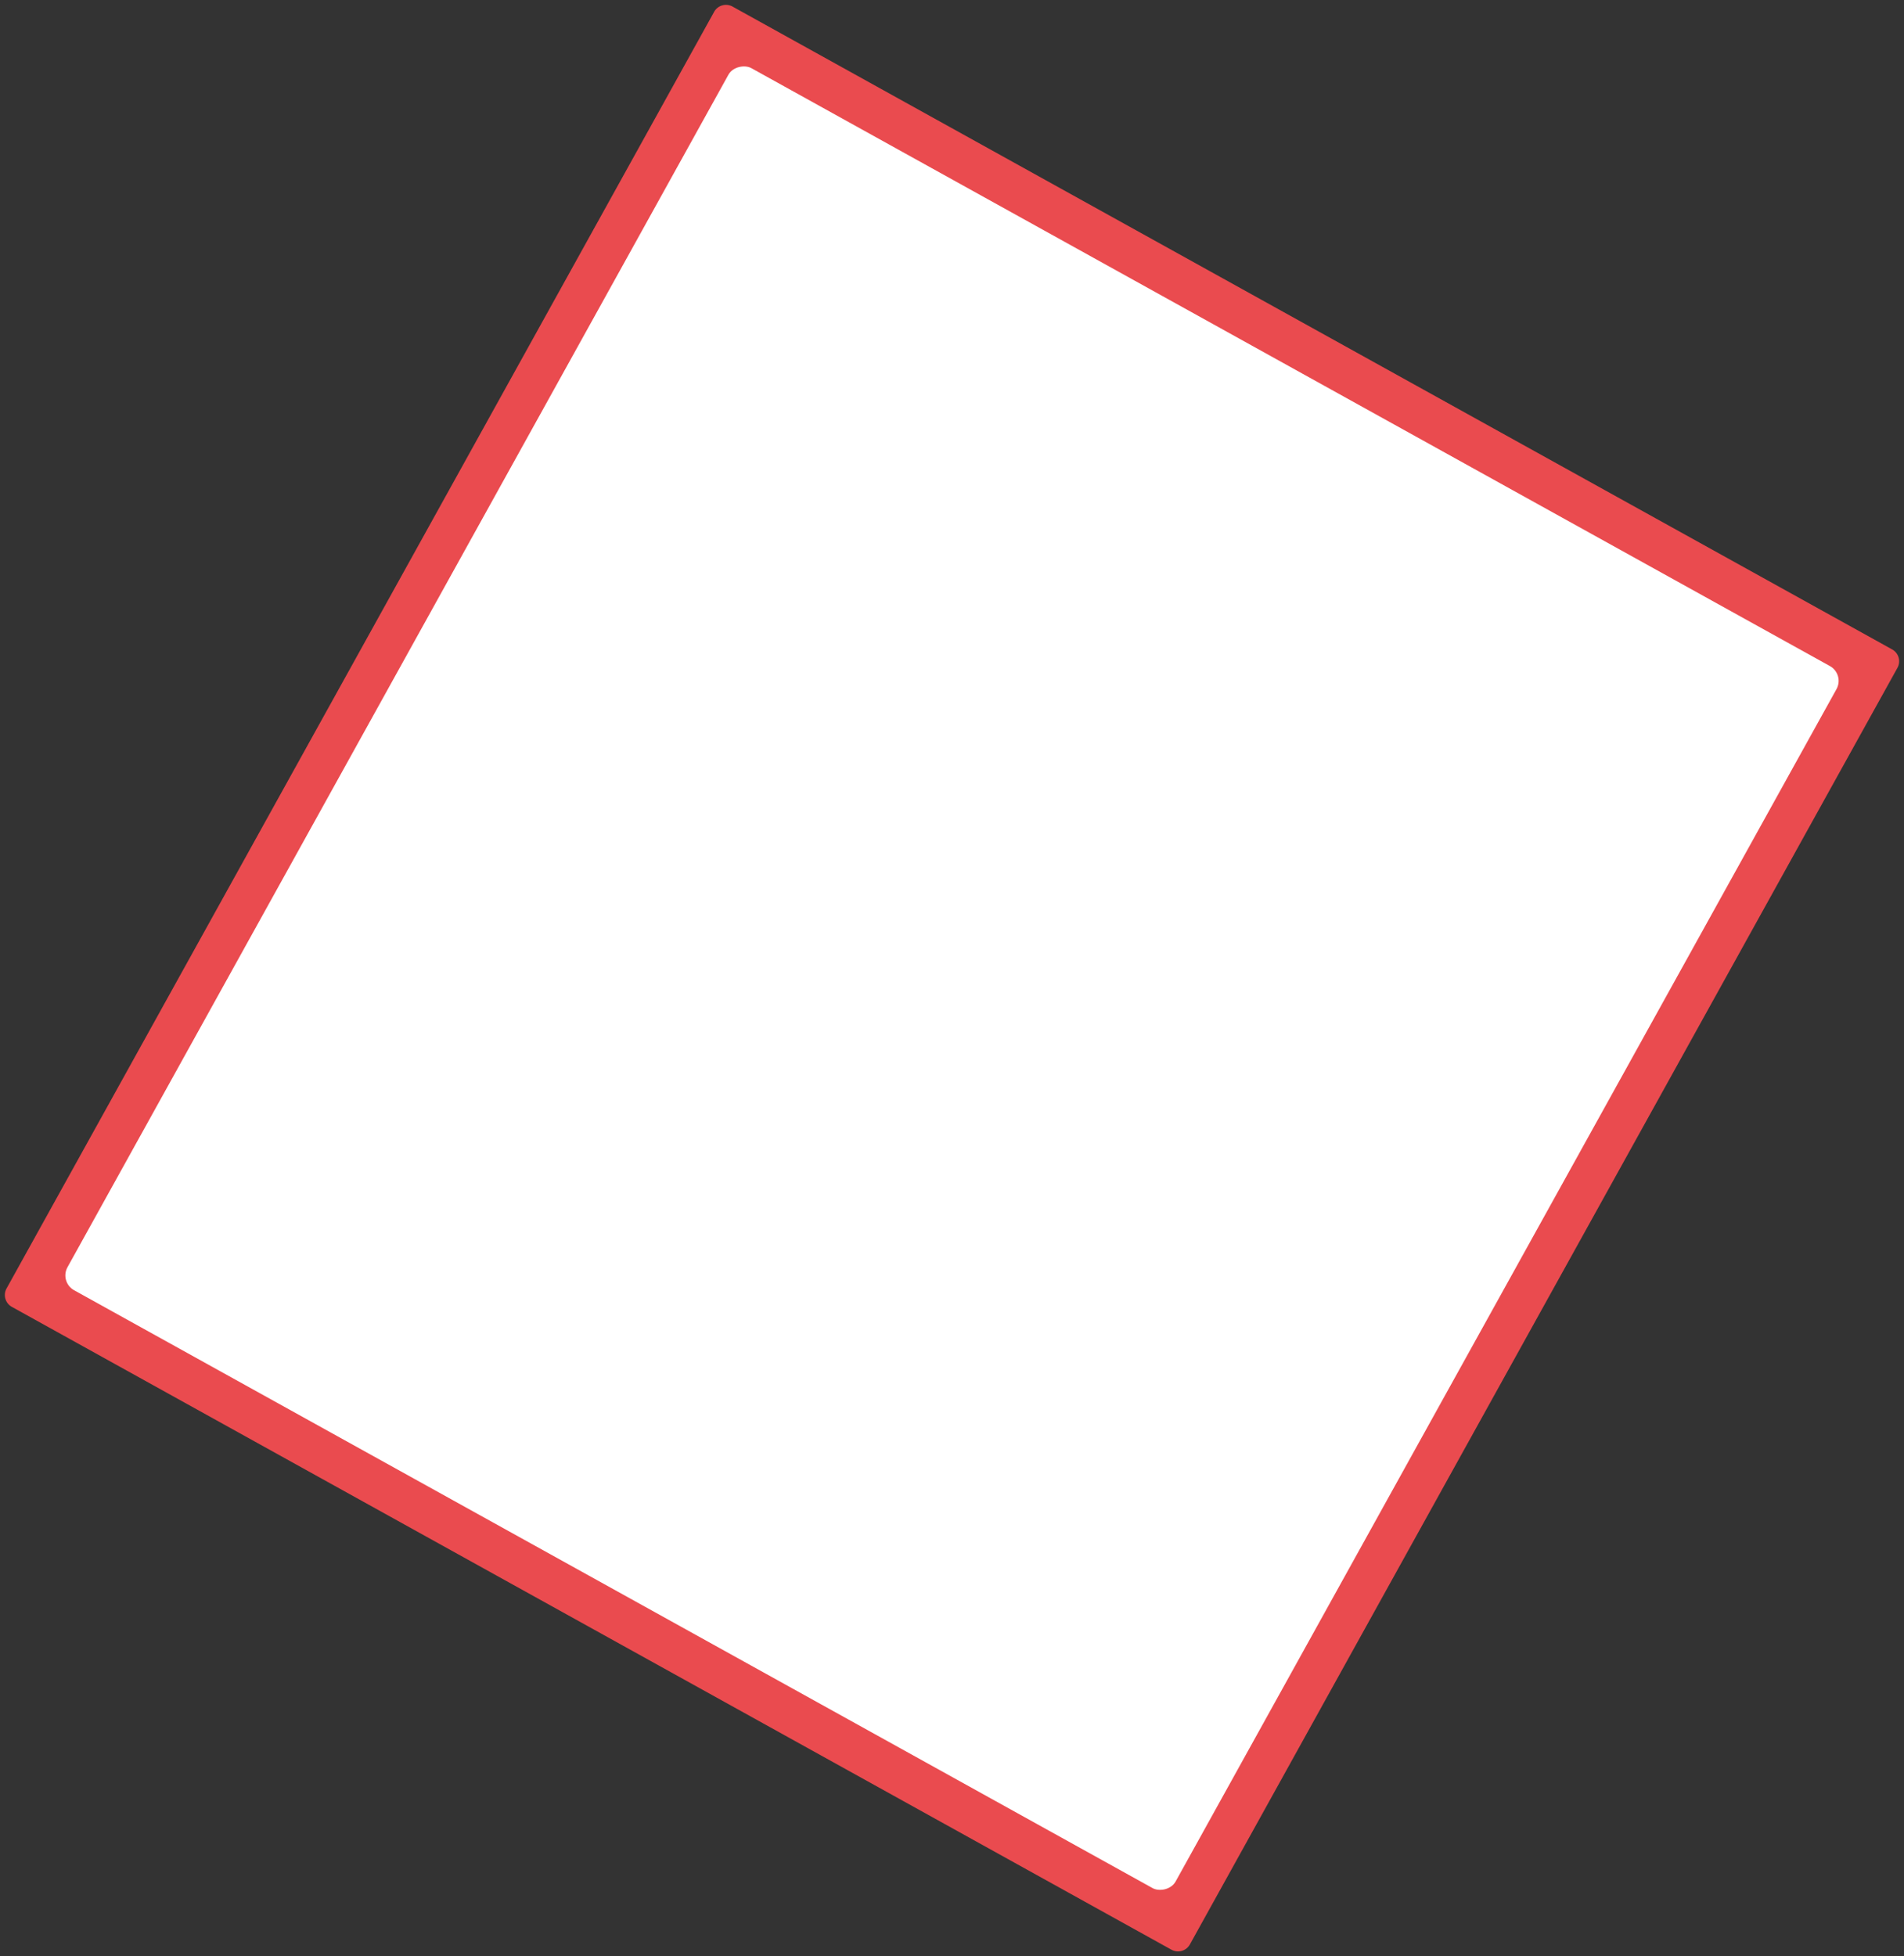
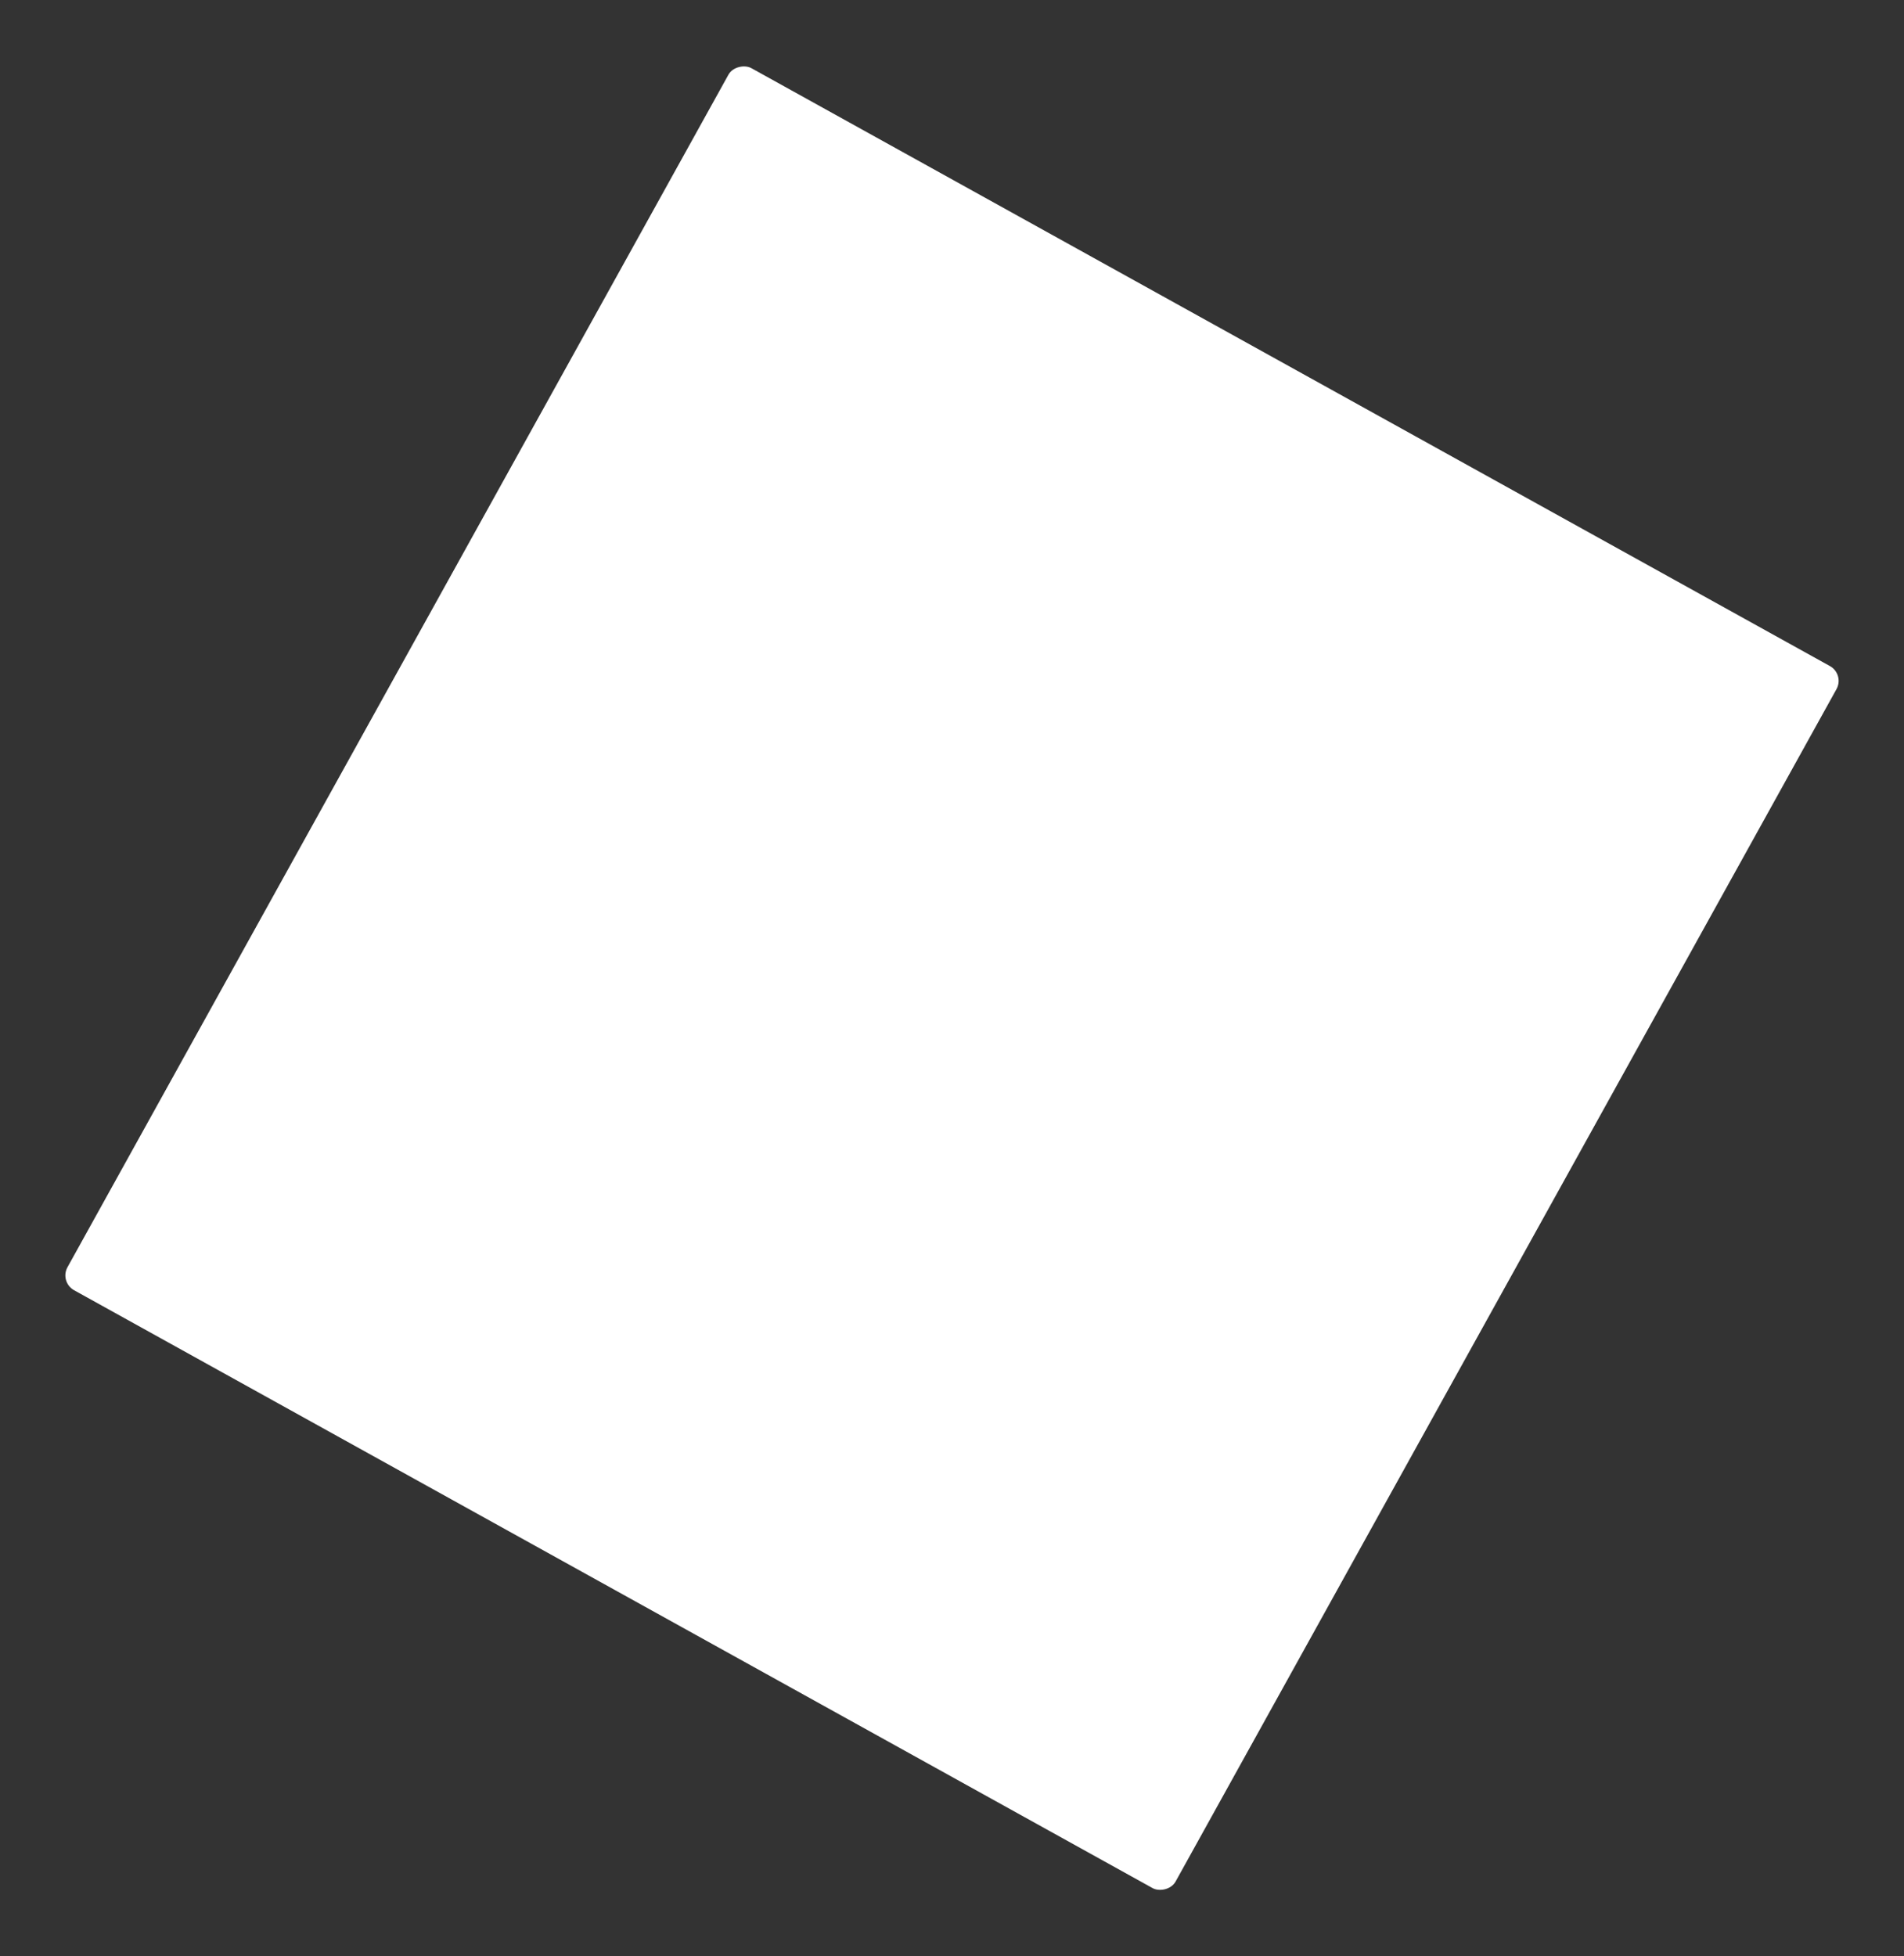
<svg xmlns="http://www.w3.org/2000/svg" width="1124.69" height="1155.449" viewBox="0 0 1124.69 1155.449">
  <rect x="0" y="0" width="1124.69" height="1155.449" fill="#333333" stroke="none" />
  <defs>
    <clipPath id="a">
      <rect width="1124.69" height="1155.449" fill="none" />
    </clipPath>
  </defs>
  <g clip-path="url(#a)">
    <g transform="translate(-241.654 -1926.775)">
      <g transform="translate(-1077.053 1990.098) rotate(-61)">
-         <path d="M8,0H870.092a8,8,0,0,1,8,8V791.185a8,8,0,0,1-8,8H8a8,8,0,0,1-8-8V8A8,8,0,0,1,8,0Z" transform="translate(23 1495)" fill="#ea4b4f" />
        <rect width="825.255" height="748.394" rx="10" transform="translate(49.419 1520.395)" fill="#fff" />
      </g>
    </g>
  </g>
</svg>